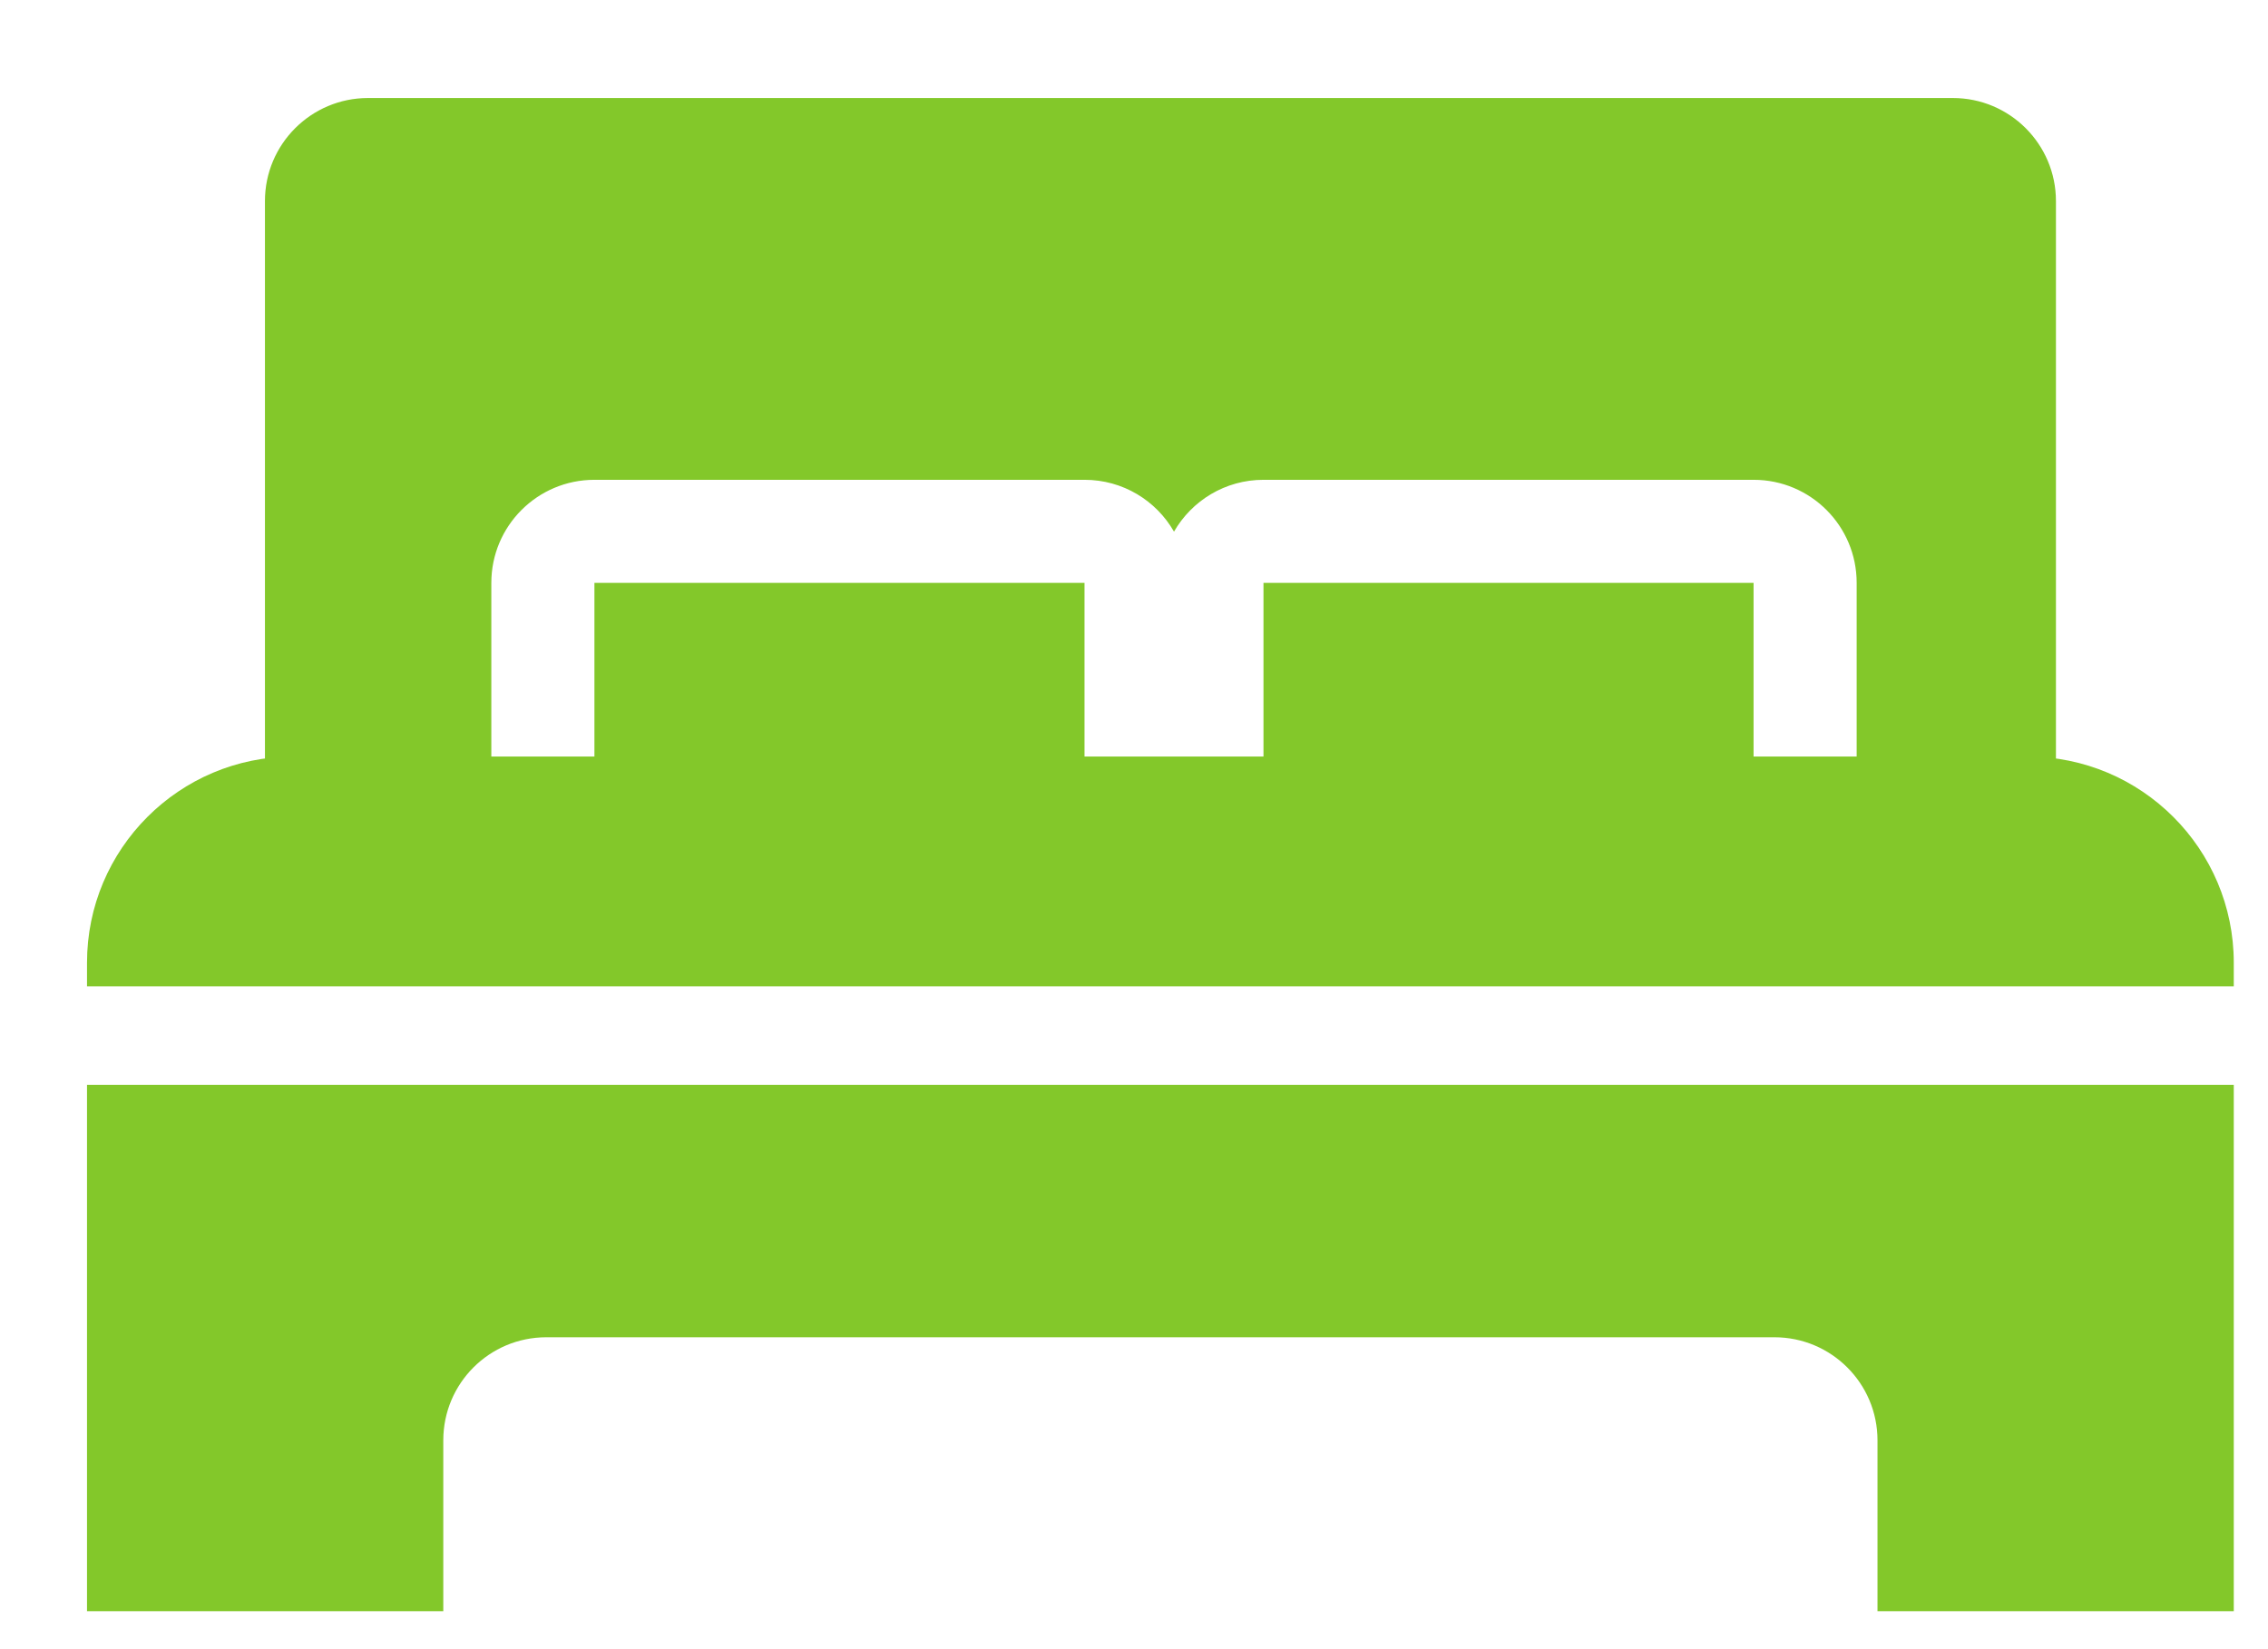
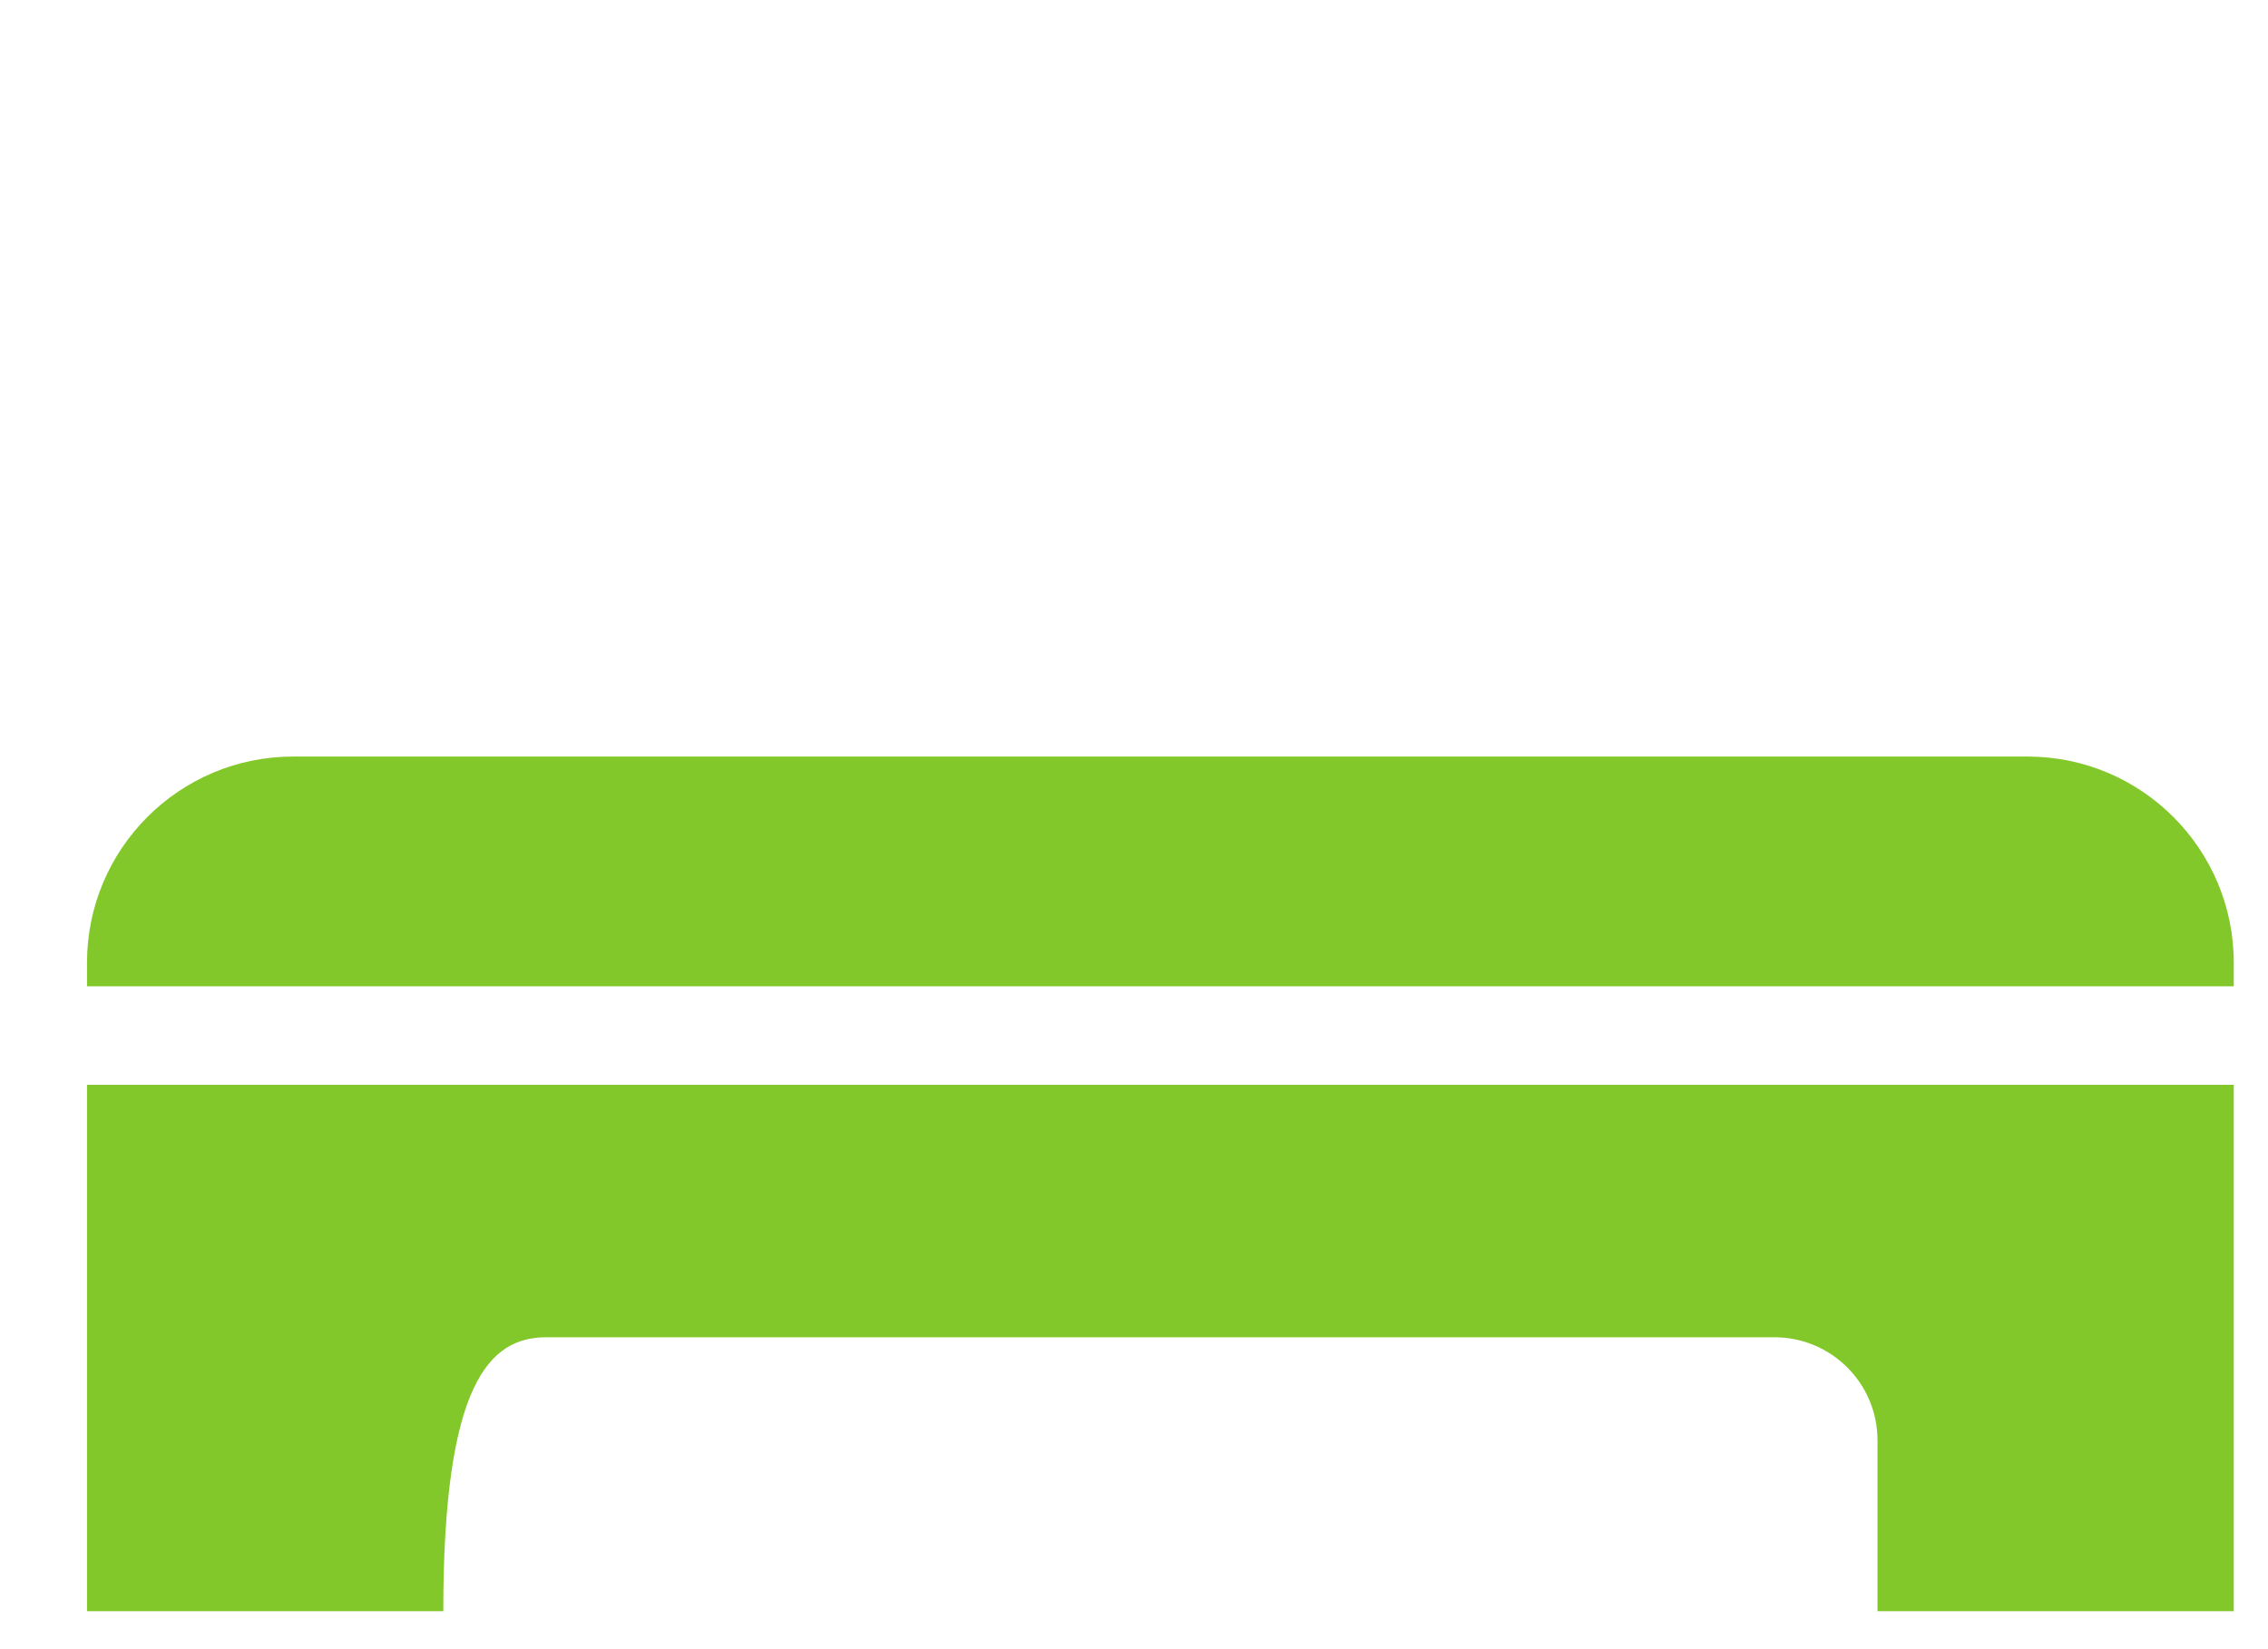
<svg xmlns="http://www.w3.org/2000/svg" width="22" height="16" viewBox="0 0 22 16" fill="none">
-   <path fill-rule="evenodd" clip-rule="evenodd" d="M3.57 0.951C3.018 0.951 2.57 1.399 2.57 1.951V8.206H5.198C4.937 8.025 4.766 7.724 4.766 7.383V5.655C4.766 5.102 5.214 4.655 5.766 4.655H10.52C10.892 4.655 11.216 4.857 11.388 5.158C11.561 4.857 11.885 4.655 12.256 4.655H17.01C17.563 4.655 18.01 5.102 18.01 5.655V7.383C18.01 7.724 17.84 8.025 17.579 8.206H19.943V1.951C19.943 1.399 19.495 0.951 18.943 0.951H3.57ZM11.688 8.206C11.565 8.121 11.463 8.01 11.388 7.88C11.314 8.01 11.211 8.121 11.089 8.206H11.688ZM17.01 5.655H12.256V7.383H17.01V5.655ZM10.52 5.655H5.766V7.383H10.52V5.655Z" fill="#83C82A" />
-   <path fill-rule="evenodd" clip-rule="evenodd" d="M2.844 7.34H4.924C8.221 7.34 14.261 7.34 17.852 7.34H19.668C20.772 7.34 21.668 8.236 21.668 9.34V9.569H0.844V9.34C0.844 8.236 1.739 7.34 2.844 7.34ZM0.844 10.525V15.632H4.3V13.974C4.3 13.421 4.747 12.974 5.3 12.974H17.212C17.764 12.974 18.212 13.421 18.212 13.974V15.632H21.668V10.525H0.844Z" fill="#83C82A" />
+   <path fill-rule="evenodd" clip-rule="evenodd" d="M2.844 7.34H4.924C8.221 7.34 14.261 7.34 17.852 7.34H19.668C20.772 7.34 21.668 8.236 21.668 9.34V9.569H0.844V9.34C0.844 8.236 1.739 7.34 2.844 7.34ZM0.844 10.525V15.632H4.3C4.3 13.421 4.747 12.974 5.3 12.974H17.212C17.764 12.974 18.212 13.421 18.212 13.974V15.632H21.668V10.525H0.844Z" fill="#83C82A" />
</svg>